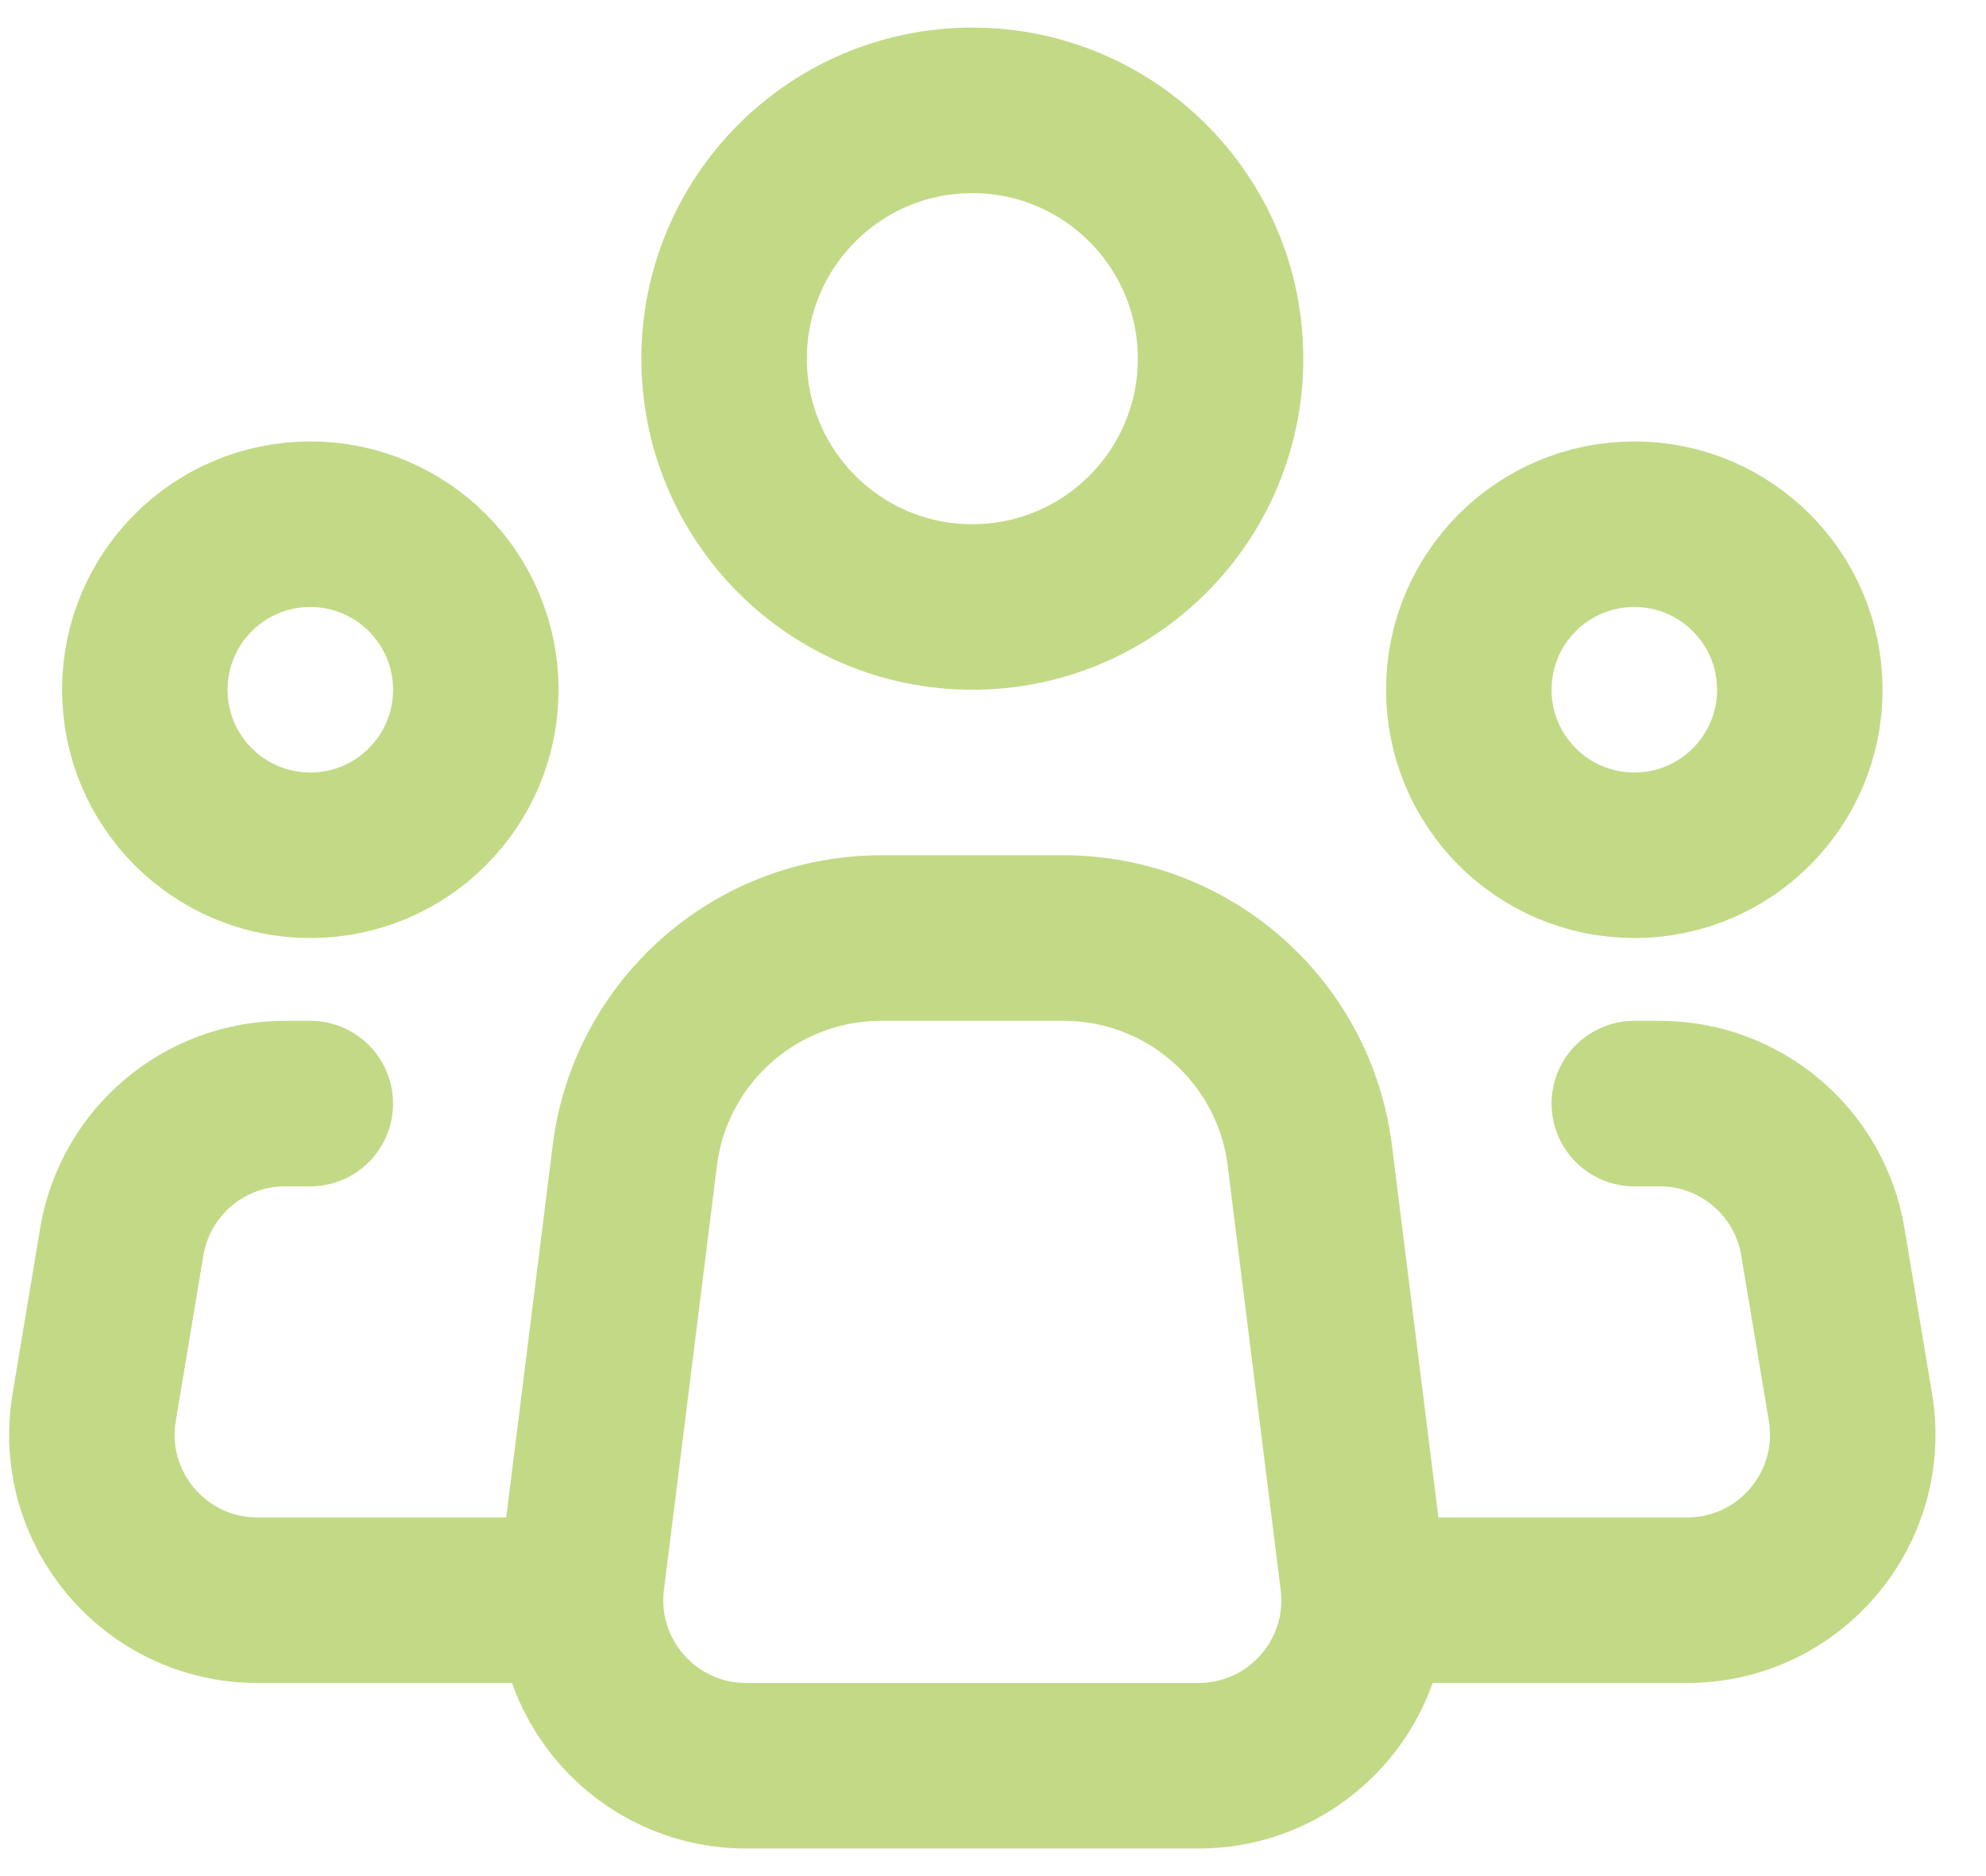
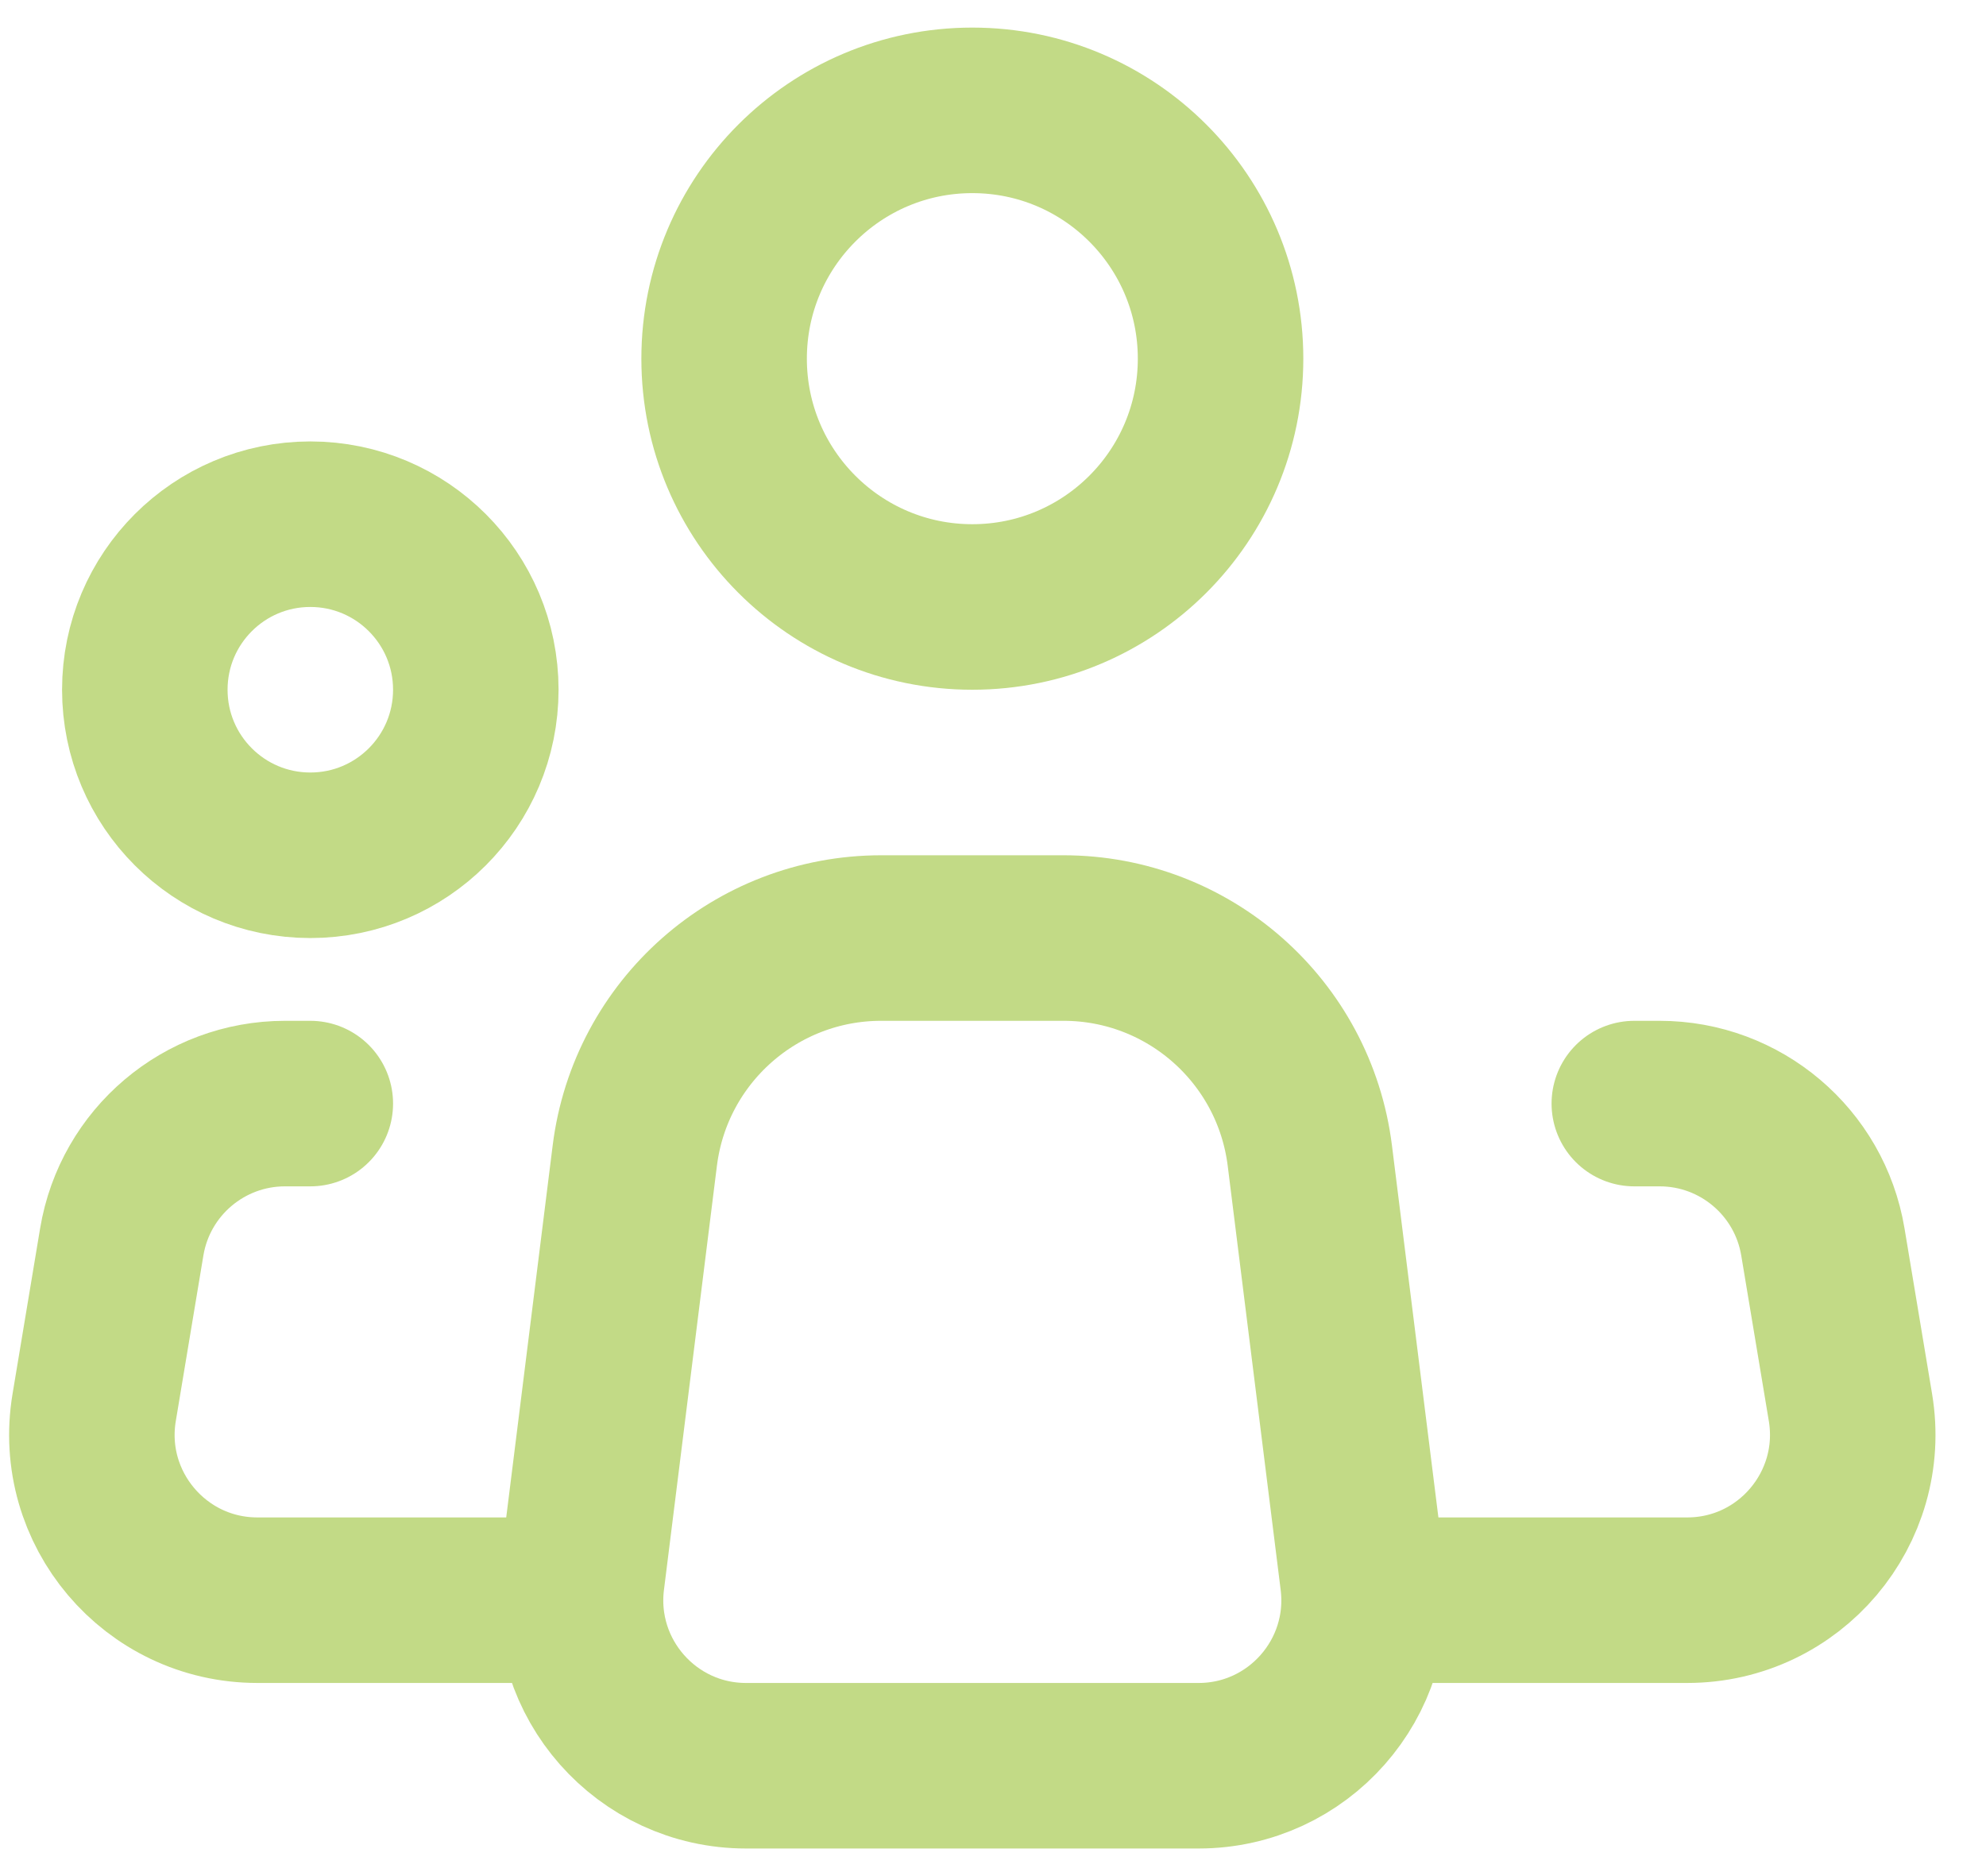
<svg xmlns="http://www.w3.org/2000/svg" width="36" height="34" viewBox="0 0 36 34" fill="none">
  <path d="M24.703 28.628L23.743 20.942C23.461 18.69 21.547 17 19.278 17H17.625H15.973C13.703 17 11.789 18.69 11.507 20.942L10.547 28.628C10.323 30.418 11.719 32 13.523 32H17.625H21.727C23.531 32 24.927 30.418 24.703 28.628Z" stroke="#C2DA86" stroke-width="3" stroke-linecap="round" stroke-linejoin="round" />
  <path d="M17.625 11C20.111 11 22.125 8.985 22.125 6.5C22.125 4.015 20.111 2 17.625 2C15.14 2 13.126 4.015 13.126 6.5C13.126 8.985 15.14 11 17.625 11Z" stroke="#C2DA86" stroke-width="3" stroke-linecap="round" stroke-linejoin="round" />
  <path d="M5.625 15.5C7.282 15.5 8.625 14.157 8.625 12.5C8.625 10.843 7.282 9.5 5.625 9.5C3.968 9.5 2.625 10.843 2.625 12.5C2.625 14.157 3.968 15.5 5.625 15.5Z" stroke="#C2DA86" stroke-width="3" stroke-linecap="round" stroke-linejoin="round" />
-   <path d="M29.625 15.5C31.282 15.5 32.625 14.157 32.625 12.5C32.625 10.843 31.282 9.5 29.625 9.5C27.968 9.5 26.625 10.843 26.625 12.5C26.625 14.157 27.968 15.5 29.625 15.5Z" stroke="#C2DA86" stroke-width="3" stroke-linecap="round" stroke-linejoin="round" />
  <path d="M5.625 20H5.166C3.7 20 2.448 21.06 2.207 22.507L1.707 25.507C1.402 27.335 2.812 29 4.666 29H10.125" stroke="#C2DA86" stroke-width="3" stroke-linecap="round" stroke-linejoin="round" />
  <path d="M29.625 20H30.084C31.55 20 32.802 21.06 33.043 22.507L33.543 25.507C33.847 27.335 32.438 29 30.584 29C28.841 29 26.768 29 25.125 29" stroke="#C2DA86" stroke-width="3" stroke-linecap="round" stroke-linejoin="round" />
</svg>